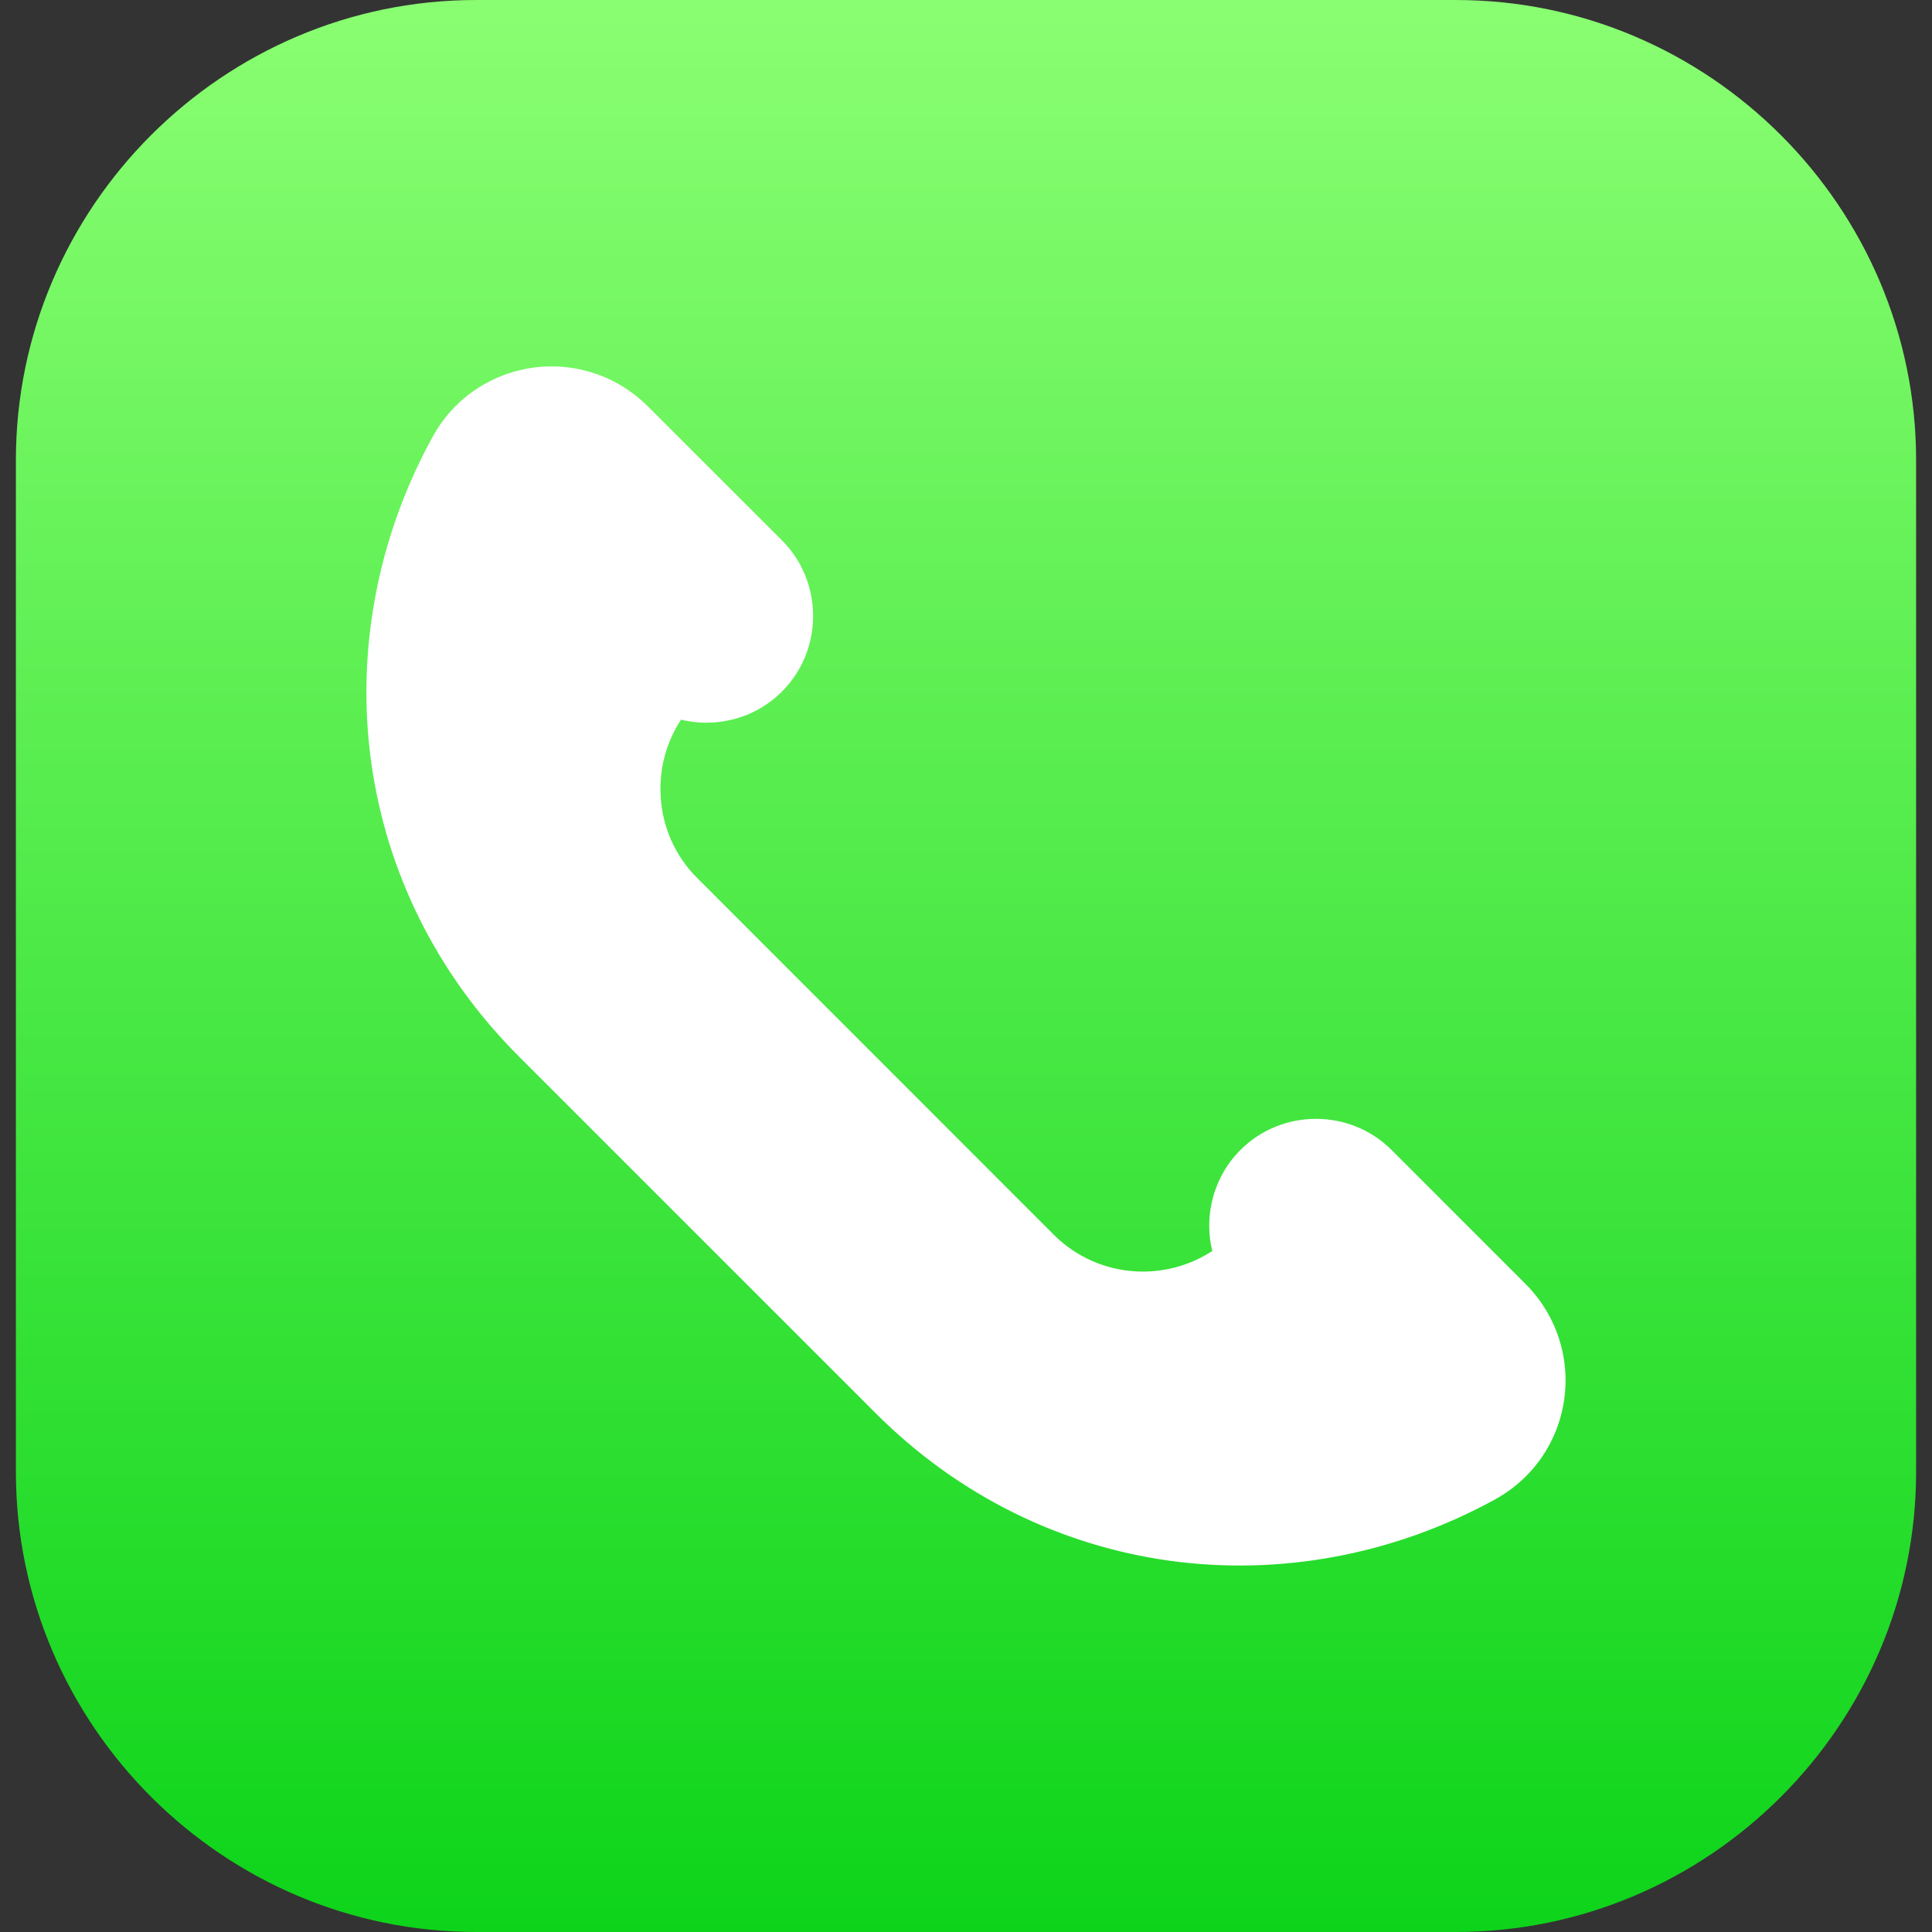
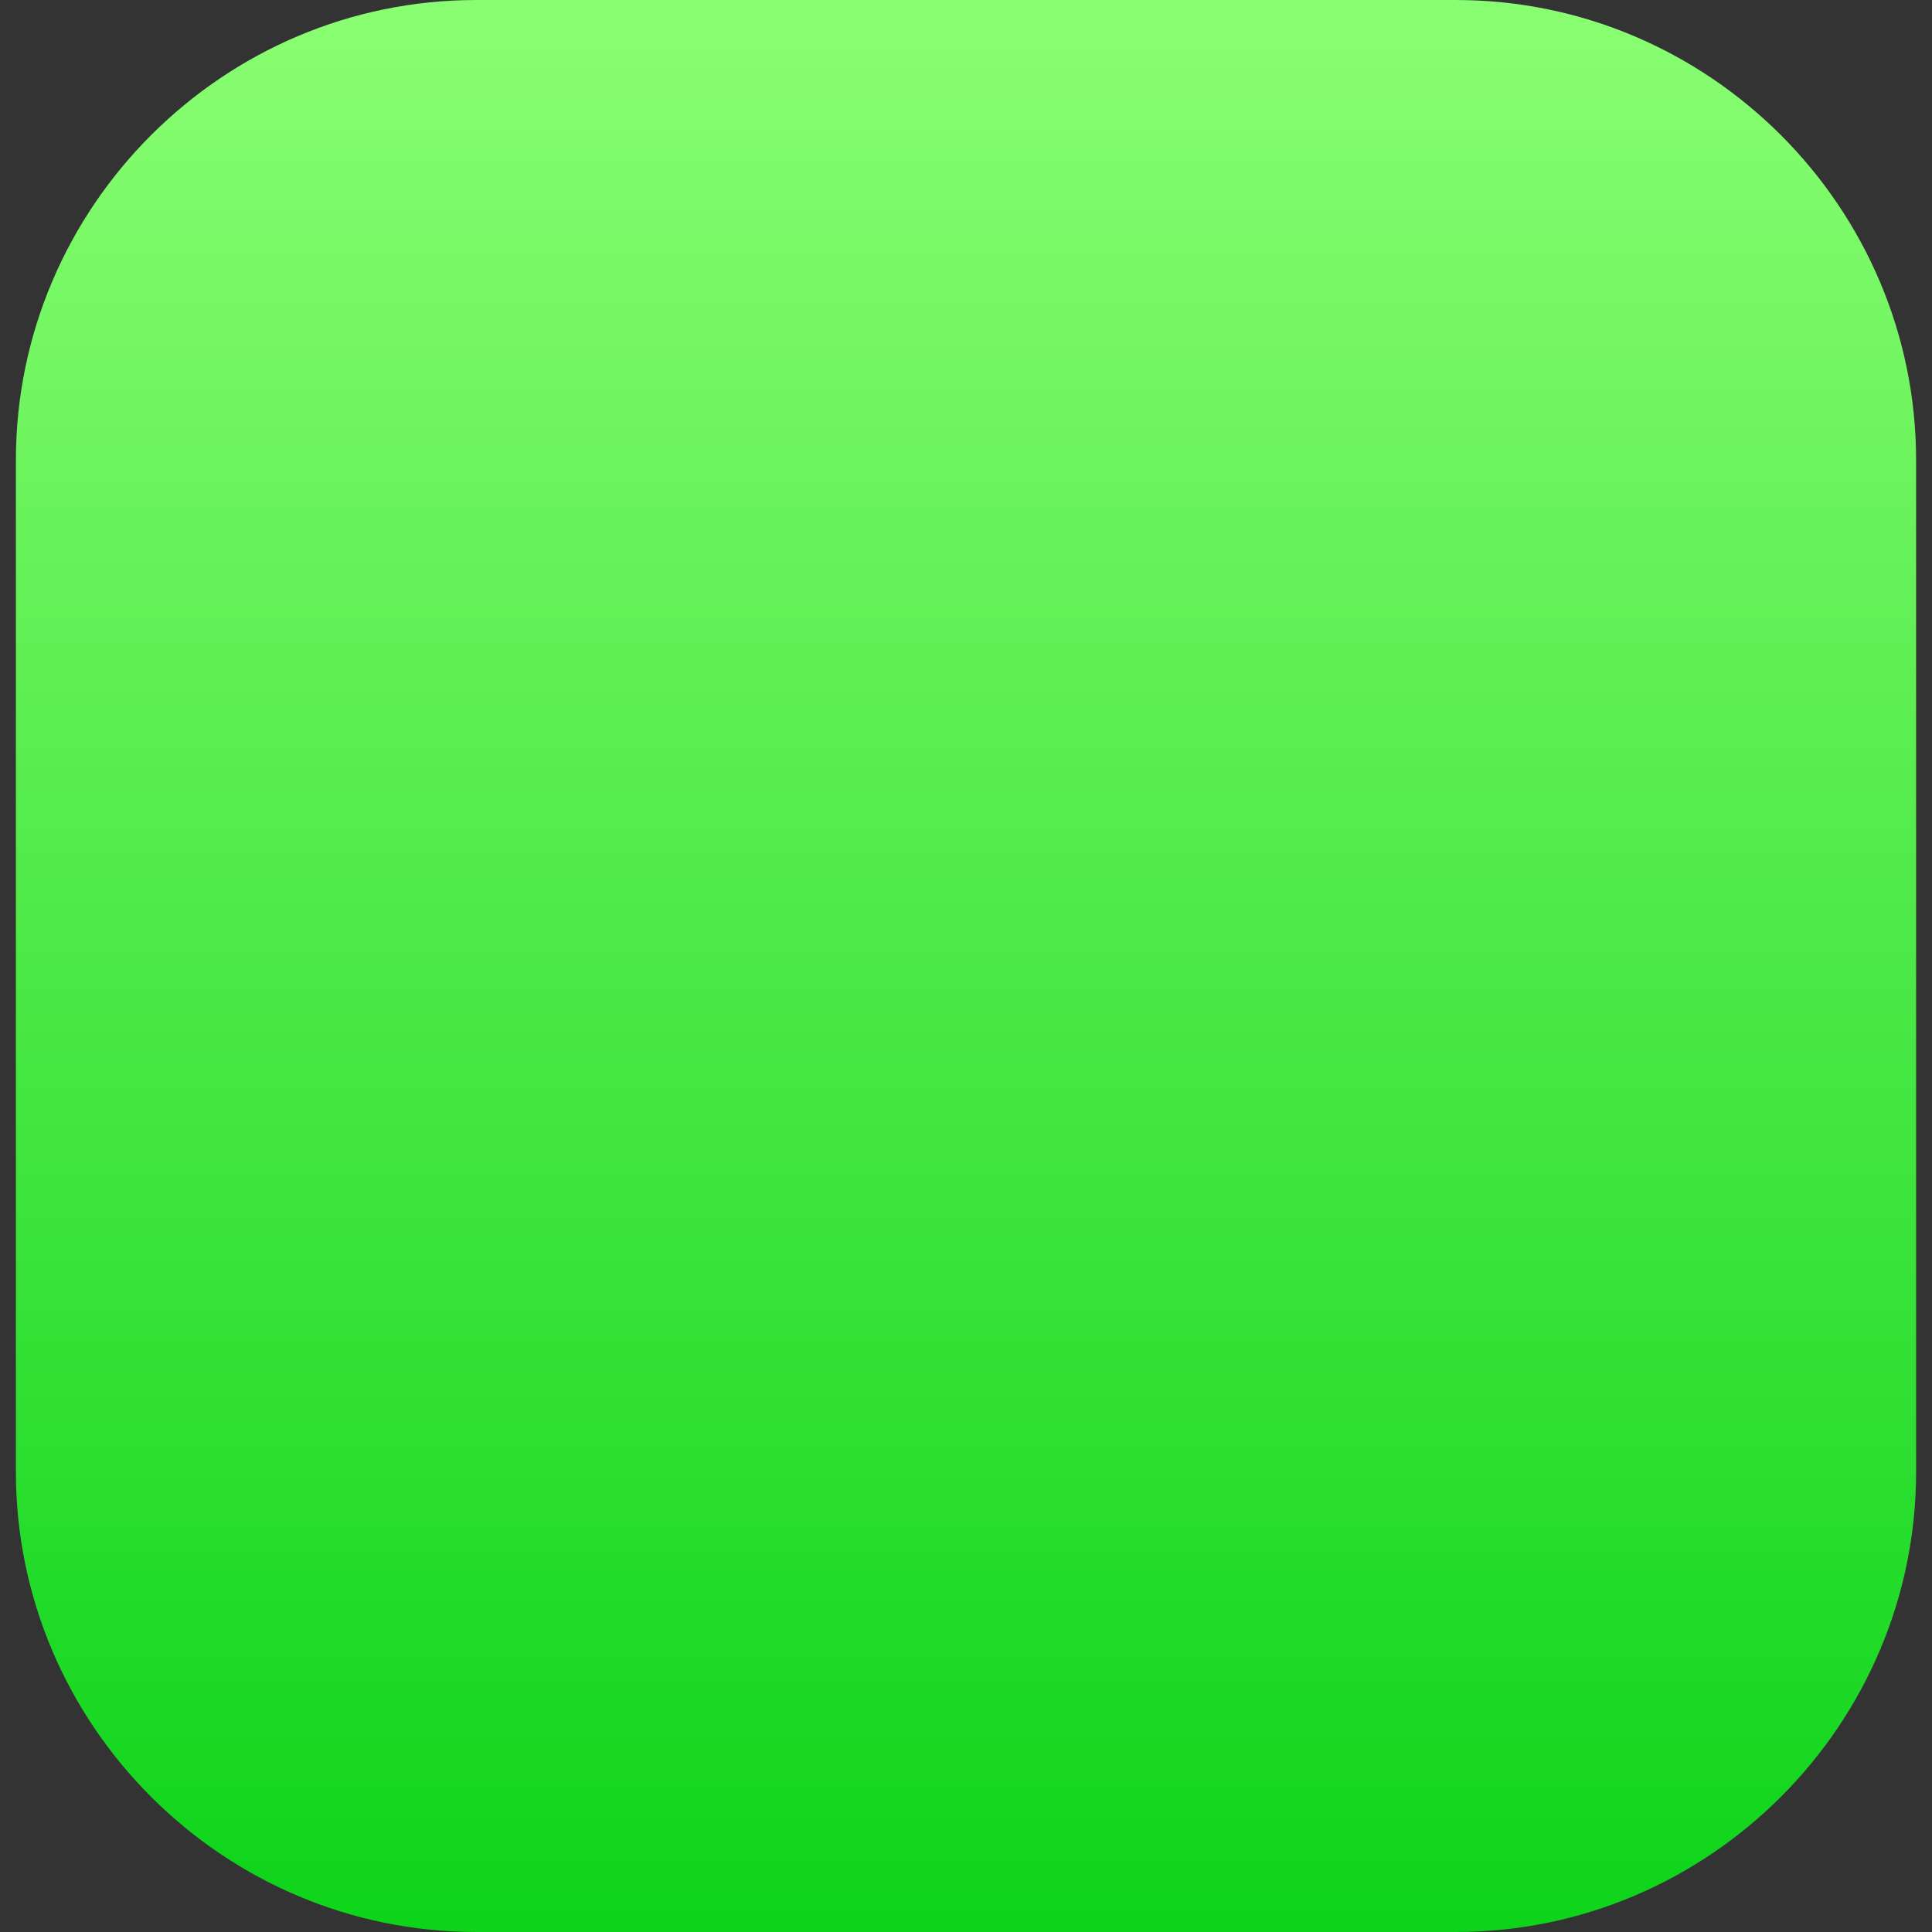
<svg xmlns="http://www.w3.org/2000/svg" width="512" height="512" viewBox="0 0 512 512" fill="none">
  <rect x="0" y="0" width="512" height="512" fill="#333333" stroke="none" />
  <path fill-rule="evenodd" clip-rule="evenodd" d="M126.159 0.003H385.841C452.909 0.003 507.788 54.854 507.788 121.95V390.05C507.788 457.118 452.909 511.997 385.841 511.997H126.159C59.091 511.997 4.212 457.118 4.212 390.05V121.95C4.213 54.854 59.091 0.003 126.159 0.003Z" fill="url(#paint0_linear_5_586)" />
-   <path d="M232.033 374.488L137.498 279.953C115.246 257.701 102.377 230.46 98.408 202.255C94.326 173.03 99.854 142.784 114.537 115.969C116.266 112.766 118.392 109.959 120.745 107.607C126.358 101.994 133.558 98.536 141.069 97.459C148.581 96.382 156.433 97.686 163.406 101.484C166.411 103.128 169.217 105.226 171.74 107.748L207.23 143.209C212.729 148.708 215.479 155.965 215.479 163.25C215.479 170.507 212.729 177.763 207.23 183.263C203.233 187.26 198.329 189.811 193.142 190.888C188.975 191.795 184.638 191.738 180.471 190.718C176.474 196.812 174.66 203.956 175.085 211.014C175.51 218.922 178.742 226.69 184.78 232.699L279.287 327.234C285.297 333.243 293.063 336.475 300.972 336.928C308.03 337.325 315.174 335.511 321.268 331.514C320.247 327.347 320.191 323.01 321.098 318.843C322.203 313.655 324.726 308.752 328.723 304.755C334.222 299.256 341.479 296.506 348.735 296.506C356.02 296.506 363.277 299.256 368.776 304.755L404.266 340.245C406.789 342.768 408.858 345.574 410.502 348.579C414.3 355.552 415.604 363.404 414.527 370.916C413.45 378.428 410.02 385.628 404.379 391.24C402.026 393.593 399.22 395.719 396.045 397.448C369.201 412.131 338.955 417.659 309.73 413.577C281.526 409.609 254.285 396.74 232.033 374.488Z" fill="white" />
  <defs>
    <linearGradient id="paint0_linear_5_586" x1="256" y1="0.003" x2="256" y2="511.997" gradientUnits="userSpaceOnUse">
      <stop stop-color="#8AFE72" />
      <stop offset="1" stop-color="#0DD41A" />
    </linearGradient>
  </defs>
</svg>